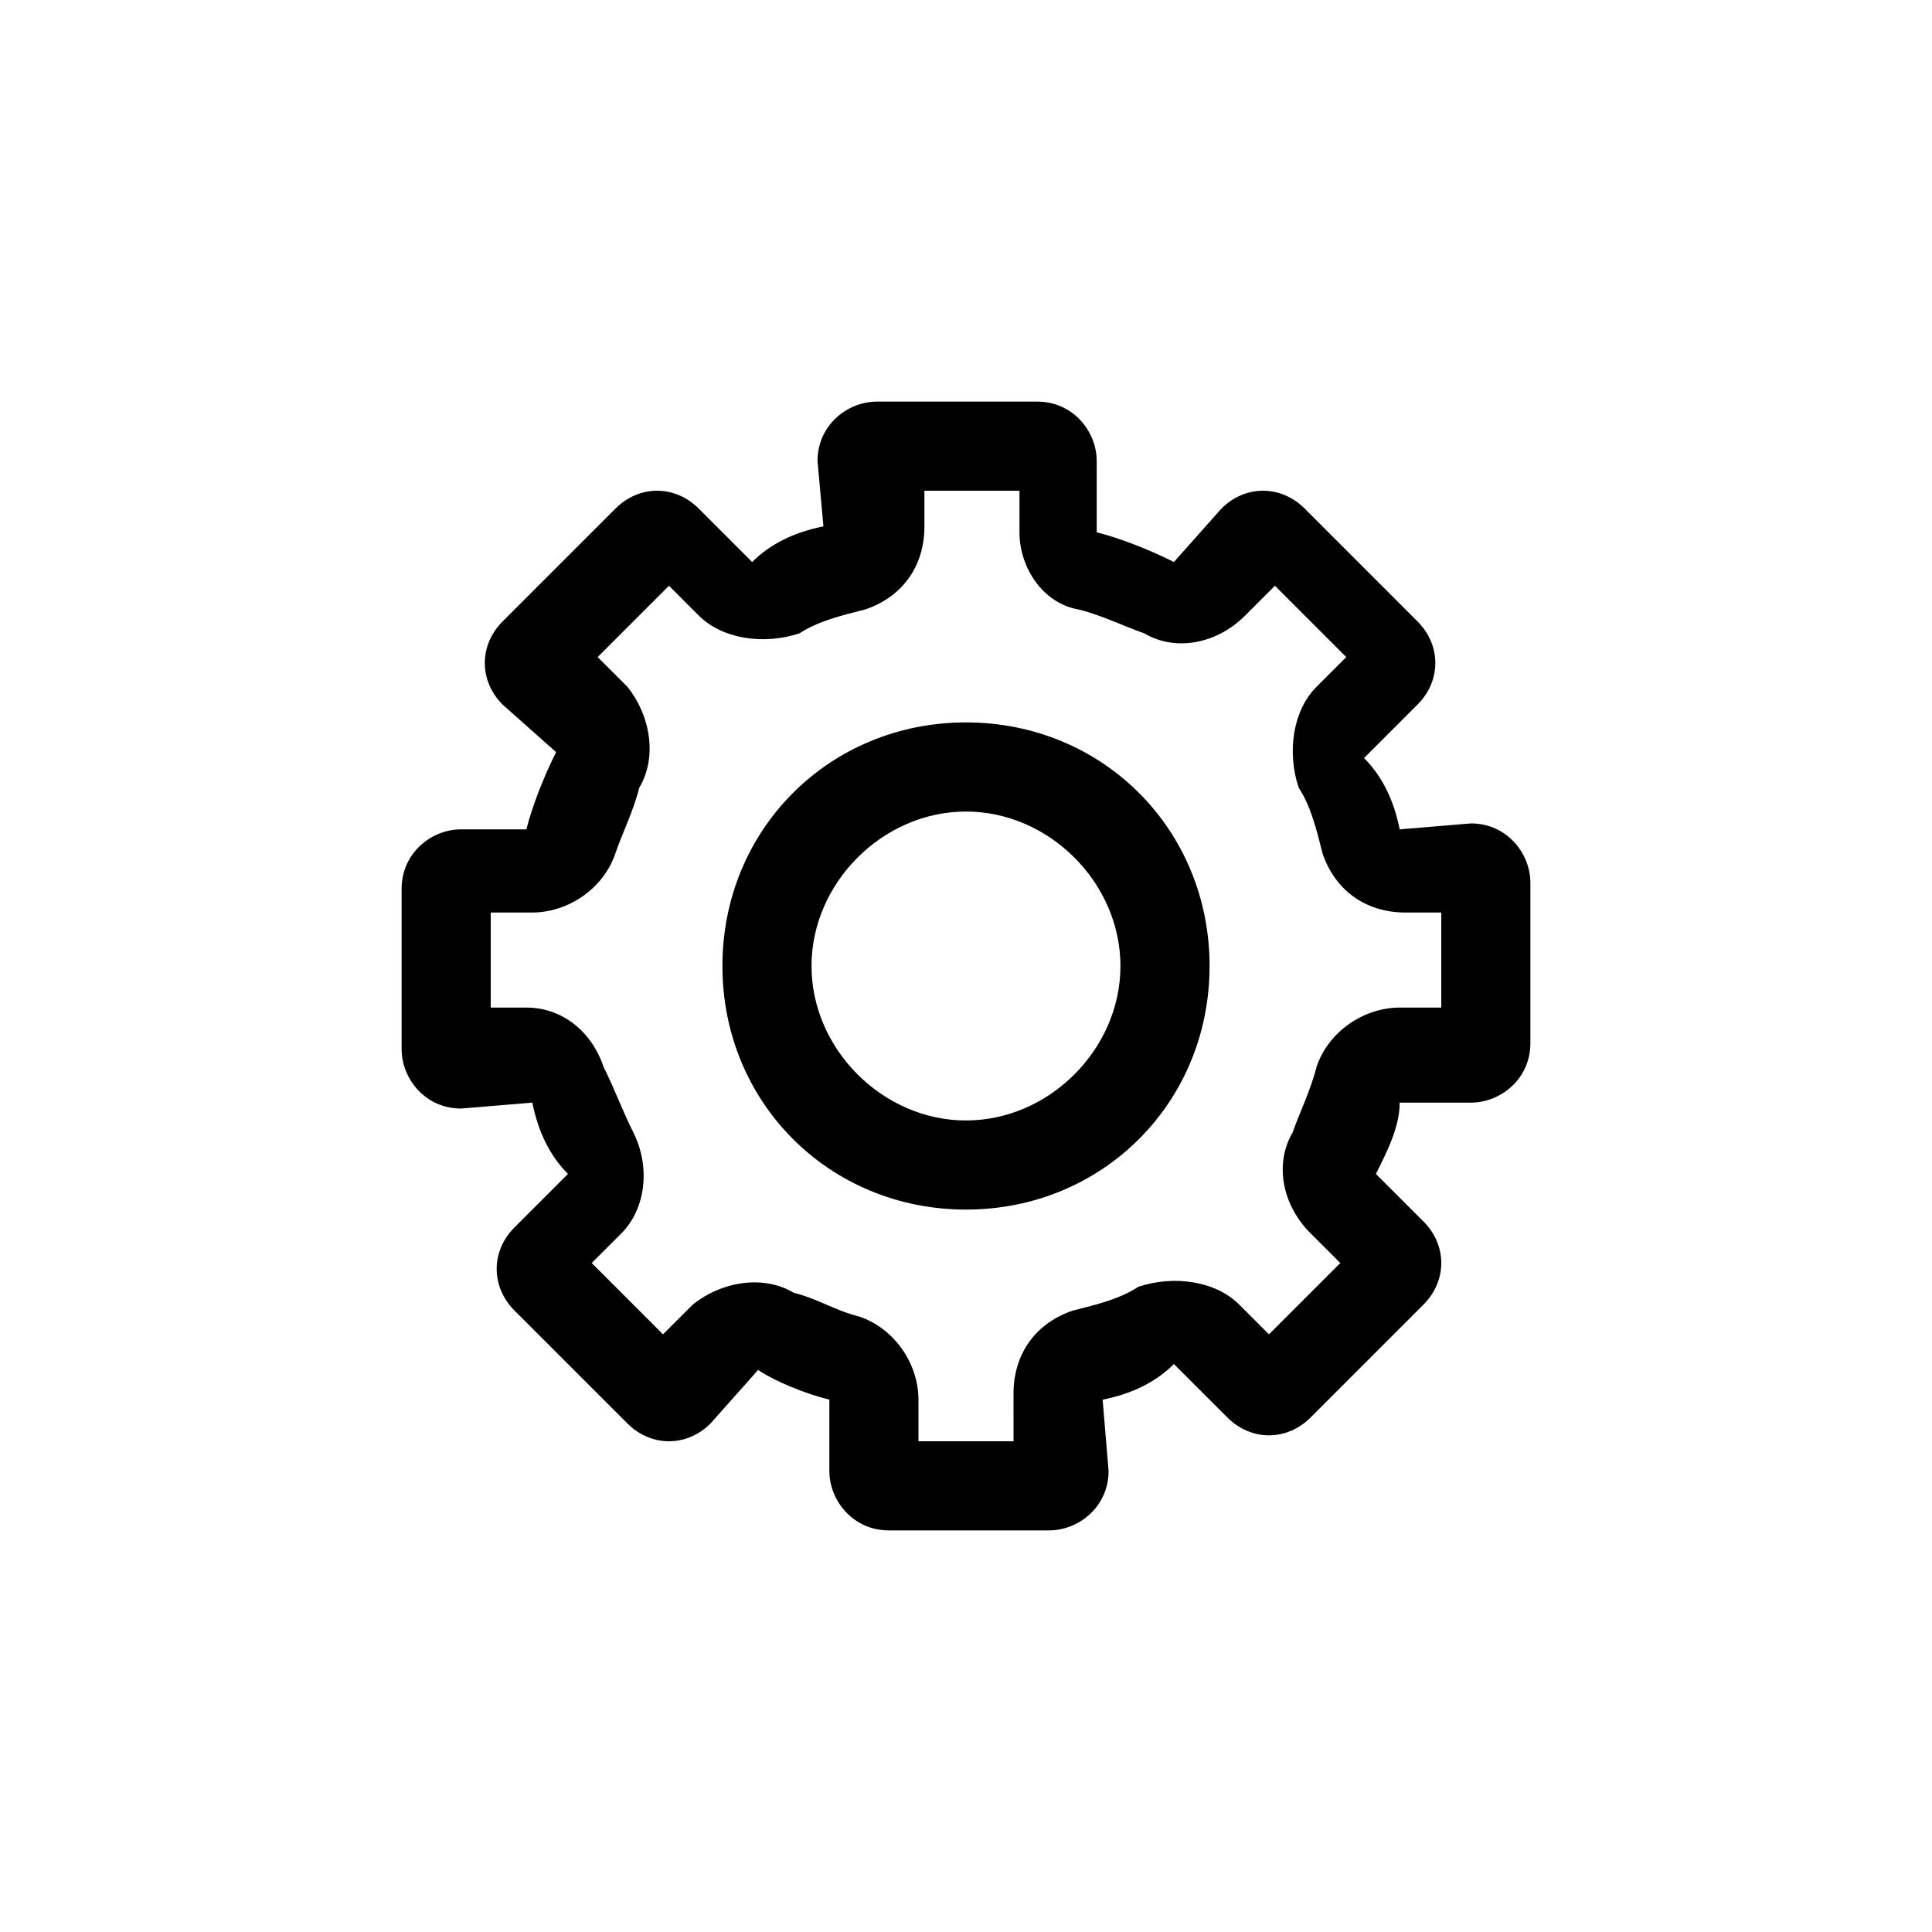
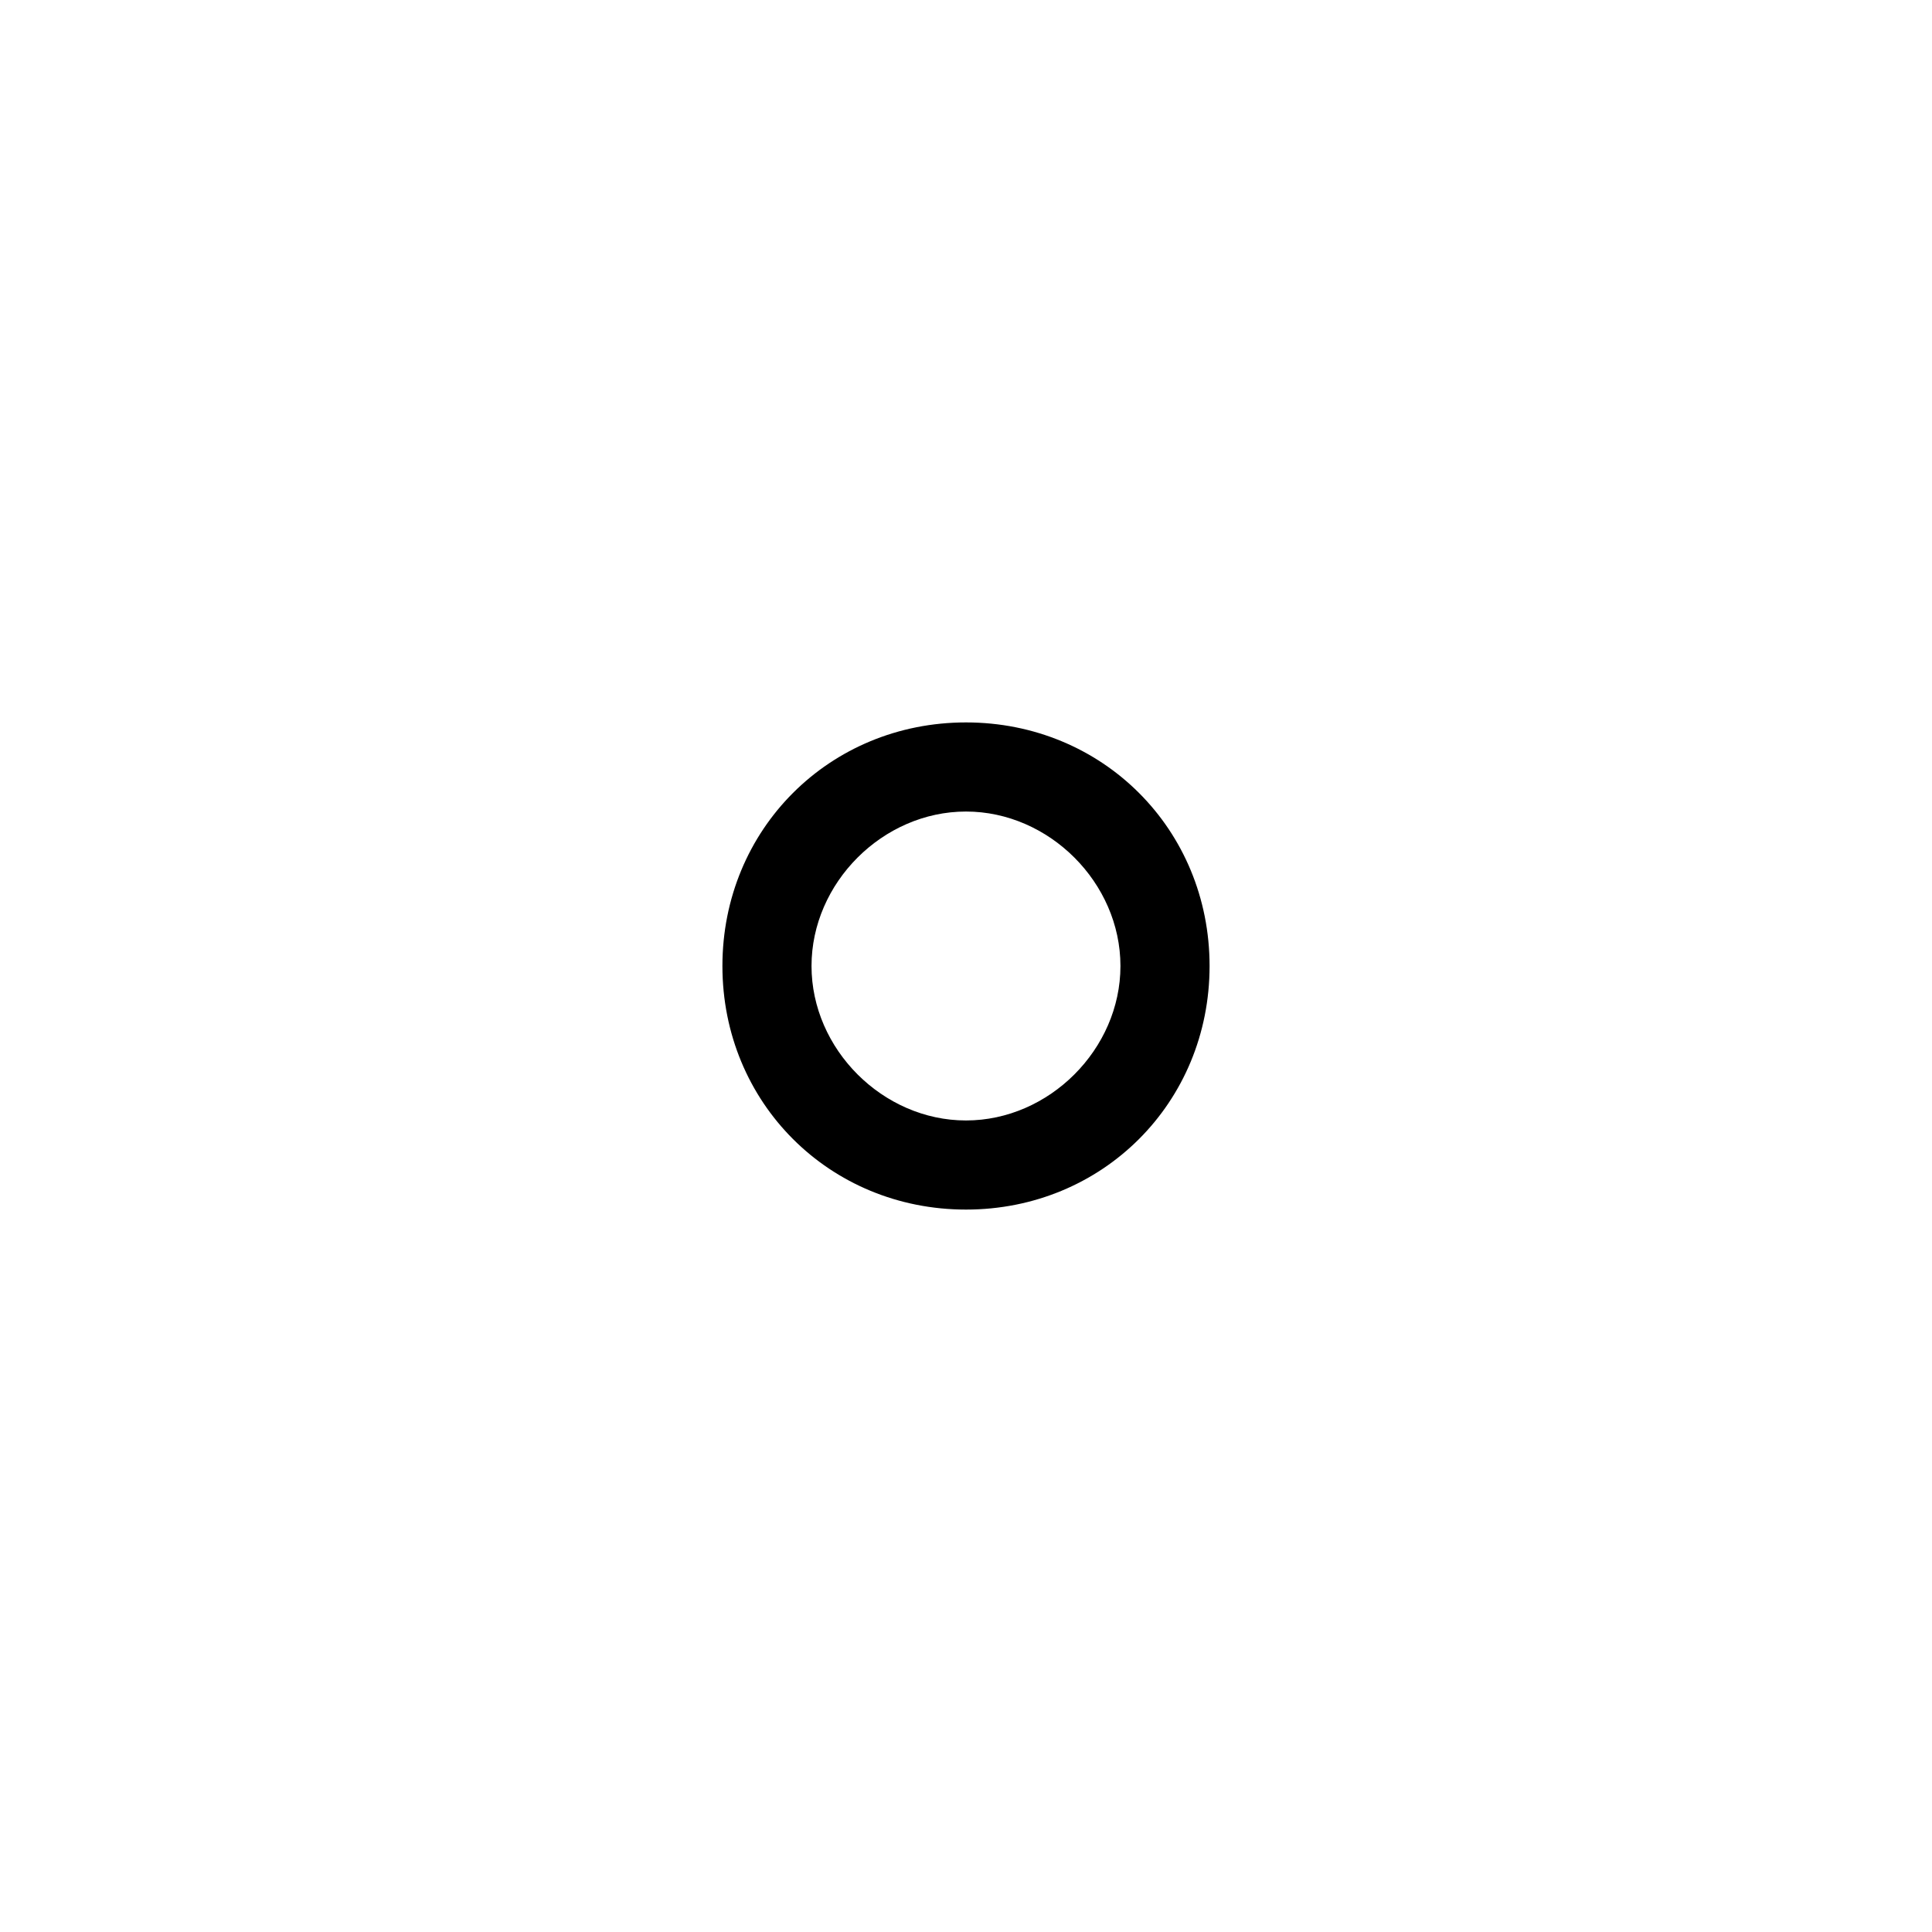
<svg xmlns="http://www.w3.org/2000/svg" fill="#000000" width="800px" height="800px" version="1.1" viewBox="144 144 512 512">
  <g>
-     <path d="m363.79 514.93v18.895c0 7.871 6.297 15.742 15.742 15.742h42.508c7.871 0 15.742-6.297 15.742-15.742l-1.574-18.895c7.871-1.574 14.168-4.723 18.895-9.445l14.168 14.168c6.297 6.297 15.742 6.297 22.043 0l29.914-29.914c6.297-6.297 6.297-15.742 0-22.043l-12.594-12.594c3.148-6.297 6.297-12.594 6.297-18.895h18.895c7.871 0 15.742-6.297 15.742-15.742v-42.508c0-7.871-6.297-15.742-15.742-15.742l-18.895 1.574c-1.574-7.871-4.723-14.168-9.445-18.895l14.168-14.168c6.297-6.297 6.297-15.742 0-22.043l-29.914-29.914c-6.297-6.297-15.742-6.297-22.043 0l-12.594 14.168c-6.297-3.148-14.168-6.297-20.469-7.871l0.004-18.891c0-7.871-6.297-15.742-15.742-15.742h-42.508c-7.871 0-15.742 6.297-15.742 15.742l1.574 17.32c-7.871 1.574-14.168 4.723-18.895 9.445l-14.168-14.168c-6.297-6.297-15.742-6.297-22.043 0l-29.914 29.914c-6.297 6.297-6.297 15.742 0 22.043l14.168 12.594c-3.148 6.297-6.297 14.168-7.871 20.469l-17.32-0.004c-7.871 0-15.742 6.297-15.742 15.742v42.508c0 7.871 6.297 15.742 15.742 15.742l18.895-1.574c1.574 7.871 4.723 14.168 9.445 18.895l-14.168 14.168c-6.297 6.297-6.297 15.742 0 22.043l29.914 29.914c6.297 6.297 15.742 6.297 22.043 0l12.594-14.168c4.719 3.148 12.59 6.297 18.891 7.871zm-36.215-25.191-7.871 7.871-18.895-18.895 7.871-7.871c6.297-6.297 7.871-17.32 3.148-26.766-3.148-6.297-4.723-11.02-7.871-17.32-3.148-9.445-11.02-15.742-20.469-15.742l-9.441 0.004v-25.191h11.02c9.445 0 18.895-6.297 22.043-15.742 1.574-4.723 4.723-11.02 6.297-17.32 4.723-7.871 3.148-18.895-3.148-26.766l-7.871-7.871 18.895-18.895 7.871 7.871c6.297 6.297 17.32 7.871 26.766 4.723 4.723-3.148 11.02-4.723 17.32-6.297 9.445-3.148 15.742-11.02 15.742-22.043l-0.004-9.441h25.191v11.02c0 9.445 6.297 18.895 15.742 20.469 6.297 1.574 12.594 4.723 17.32 6.297 7.871 4.723 18.895 3.148 26.766-4.723l7.871-7.871 18.895 18.895-7.871 7.871c-6.297 6.297-7.871 17.32-4.723 26.766 3.148 4.723 4.723 11.02 6.297 17.32 3.148 9.445 11.02 15.742 22.043 15.742l9.441-0.004v25.191h-11.02c-9.445 0-18.895 6.297-22.043 15.742-1.574 6.297-4.723 12.594-6.297 17.32-4.723 7.871-3.148 18.895 4.723 26.766l7.871 7.871-18.895 18.895-7.871-7.871c-6.297-6.297-17.32-7.871-26.766-4.723-4.723 3.148-11.02 4.723-17.32 6.297-9.445 3.148-15.742 11.02-15.742 22.043l0.004 12.59h-25.191v-11.02c0-9.445-6.297-18.895-15.742-22.043-6.297-1.574-11.02-4.723-17.32-6.297-7.871-4.723-18.891-3.148-26.766 3.148z" />
    <path d="m464.55 400c0-36.211-28.34-64.551-64.551-64.551s-64.551 28.34-64.551 64.551 28.34 64.551 64.551 64.551 64.551-28.34 64.551-64.551zm-105.49 0c0-22.043 18.895-40.934 40.934-40.934 22.043 0 40.934 18.895 40.934 40.934 0 22.043-18.895 40.934-40.934 40.934-22.039 0-40.934-18.895-40.934-40.934z" />
  </g>
</svg>